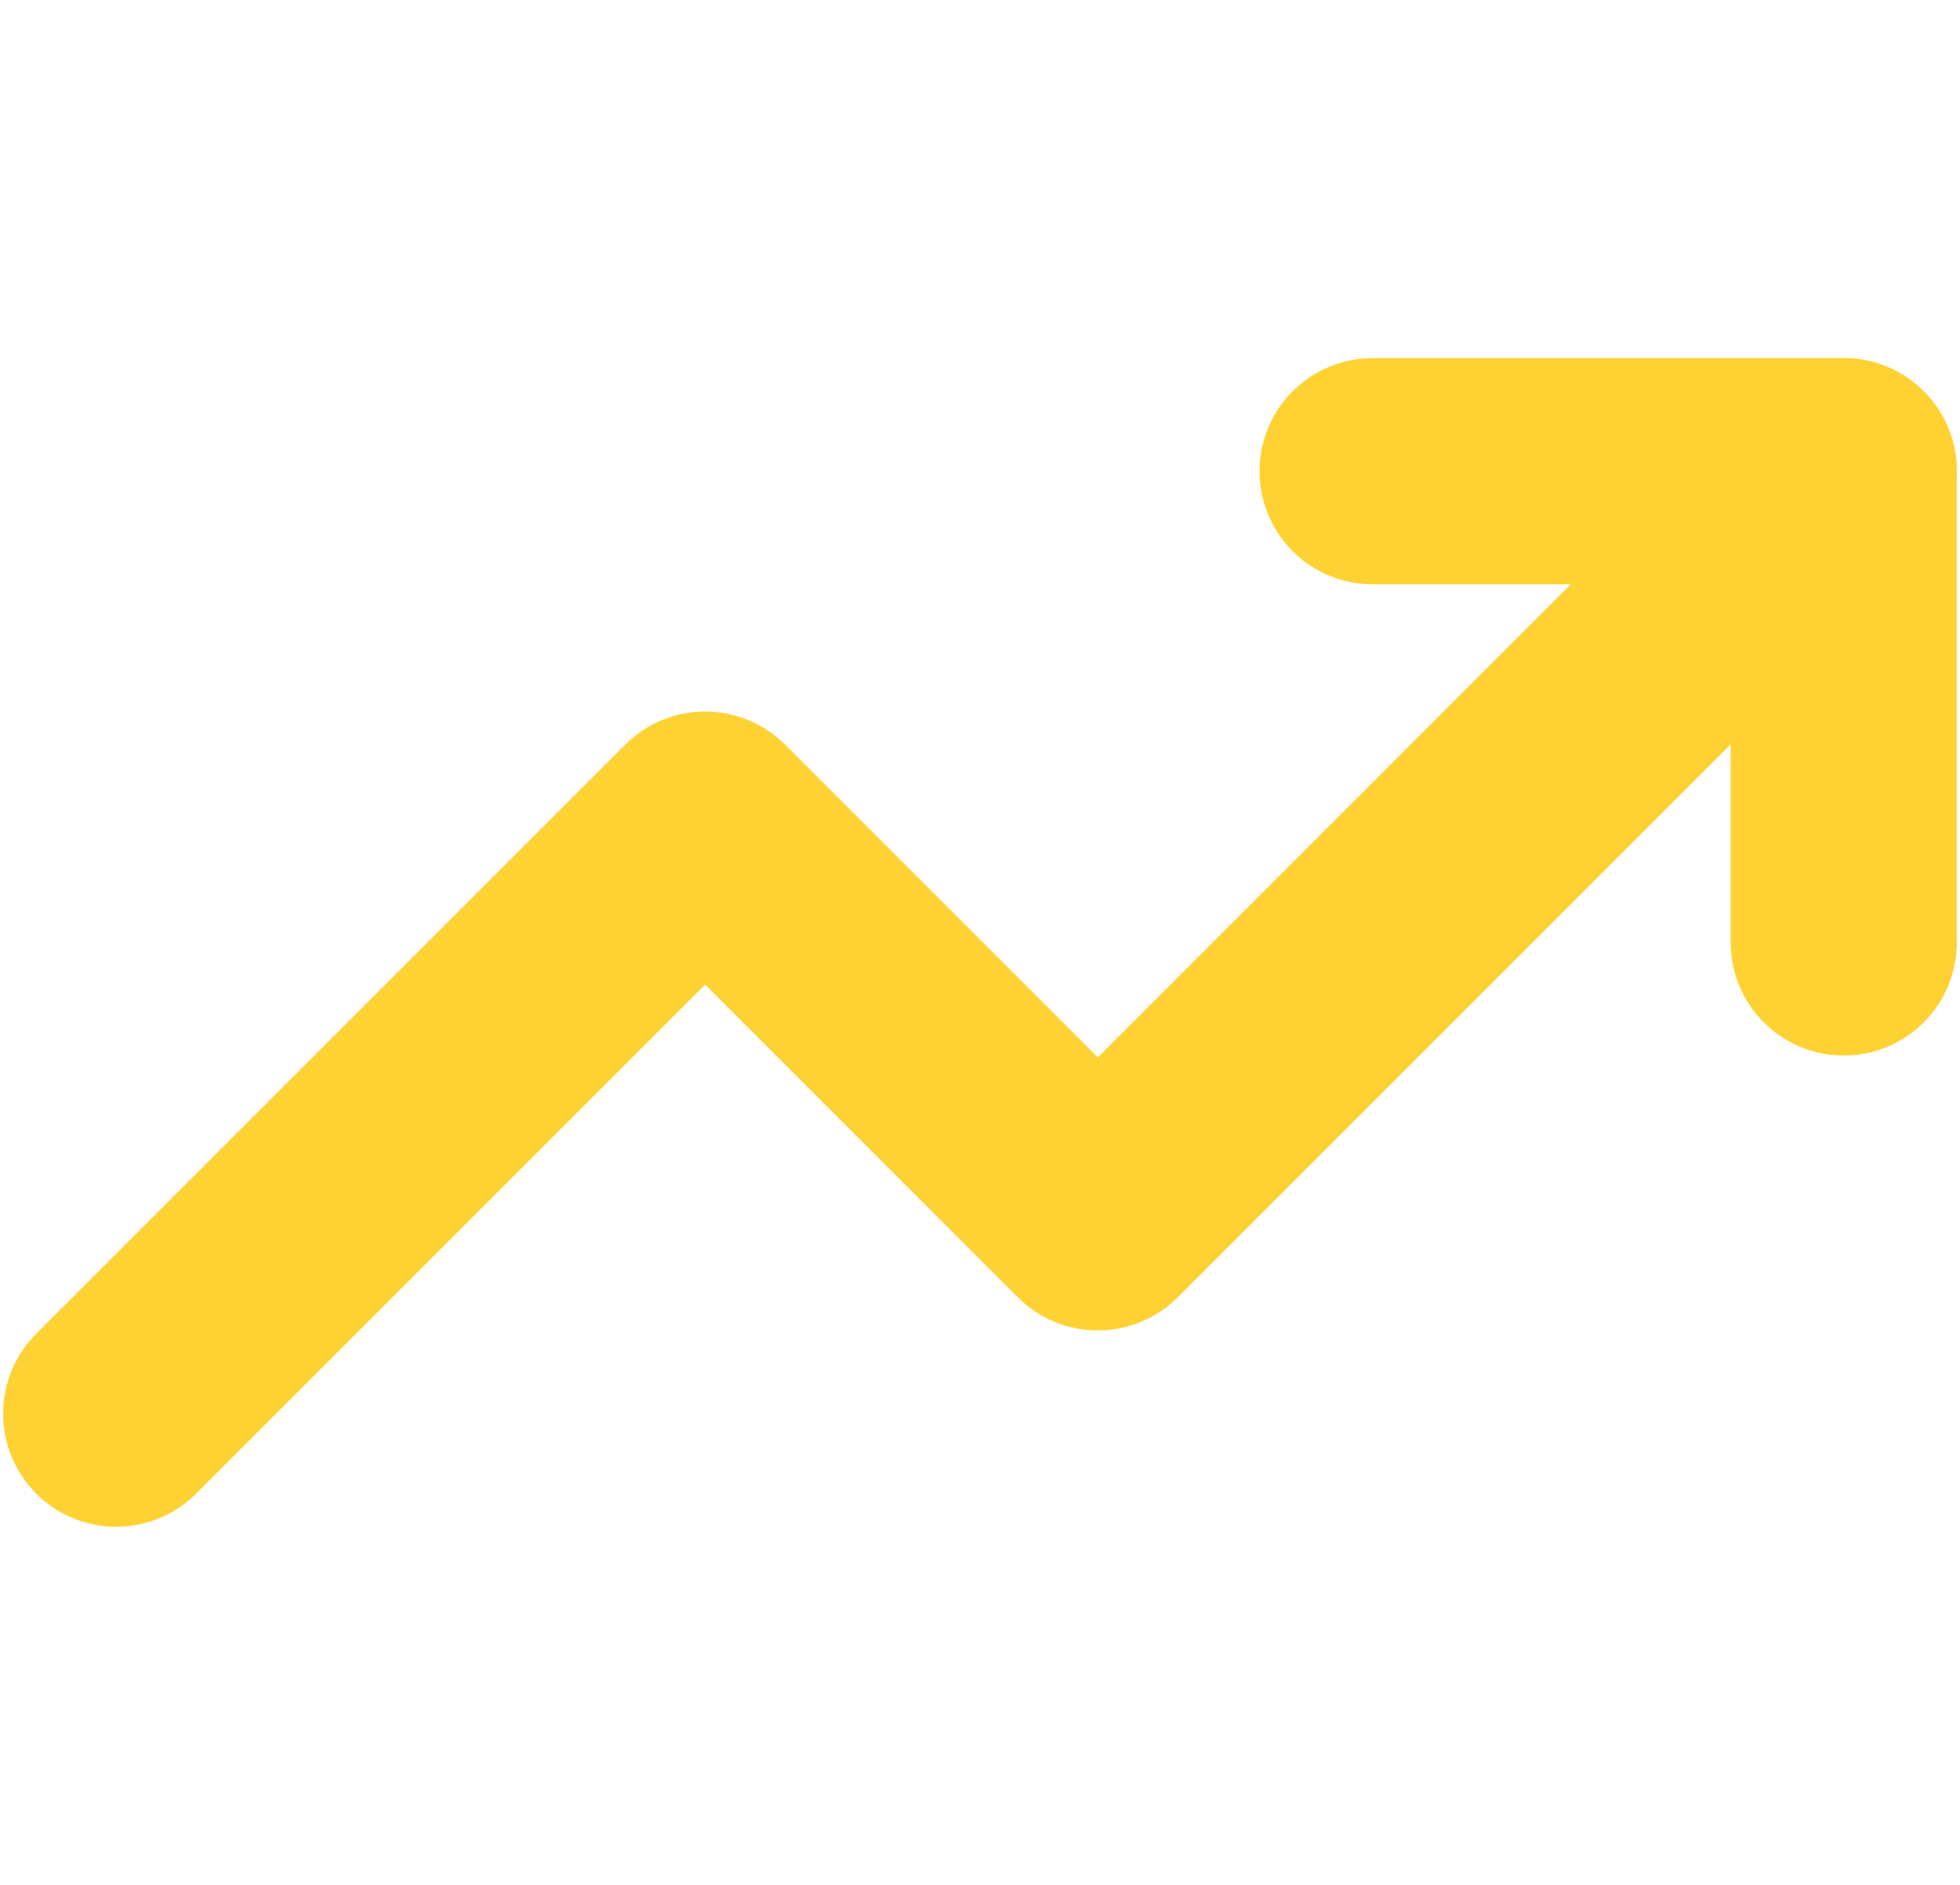
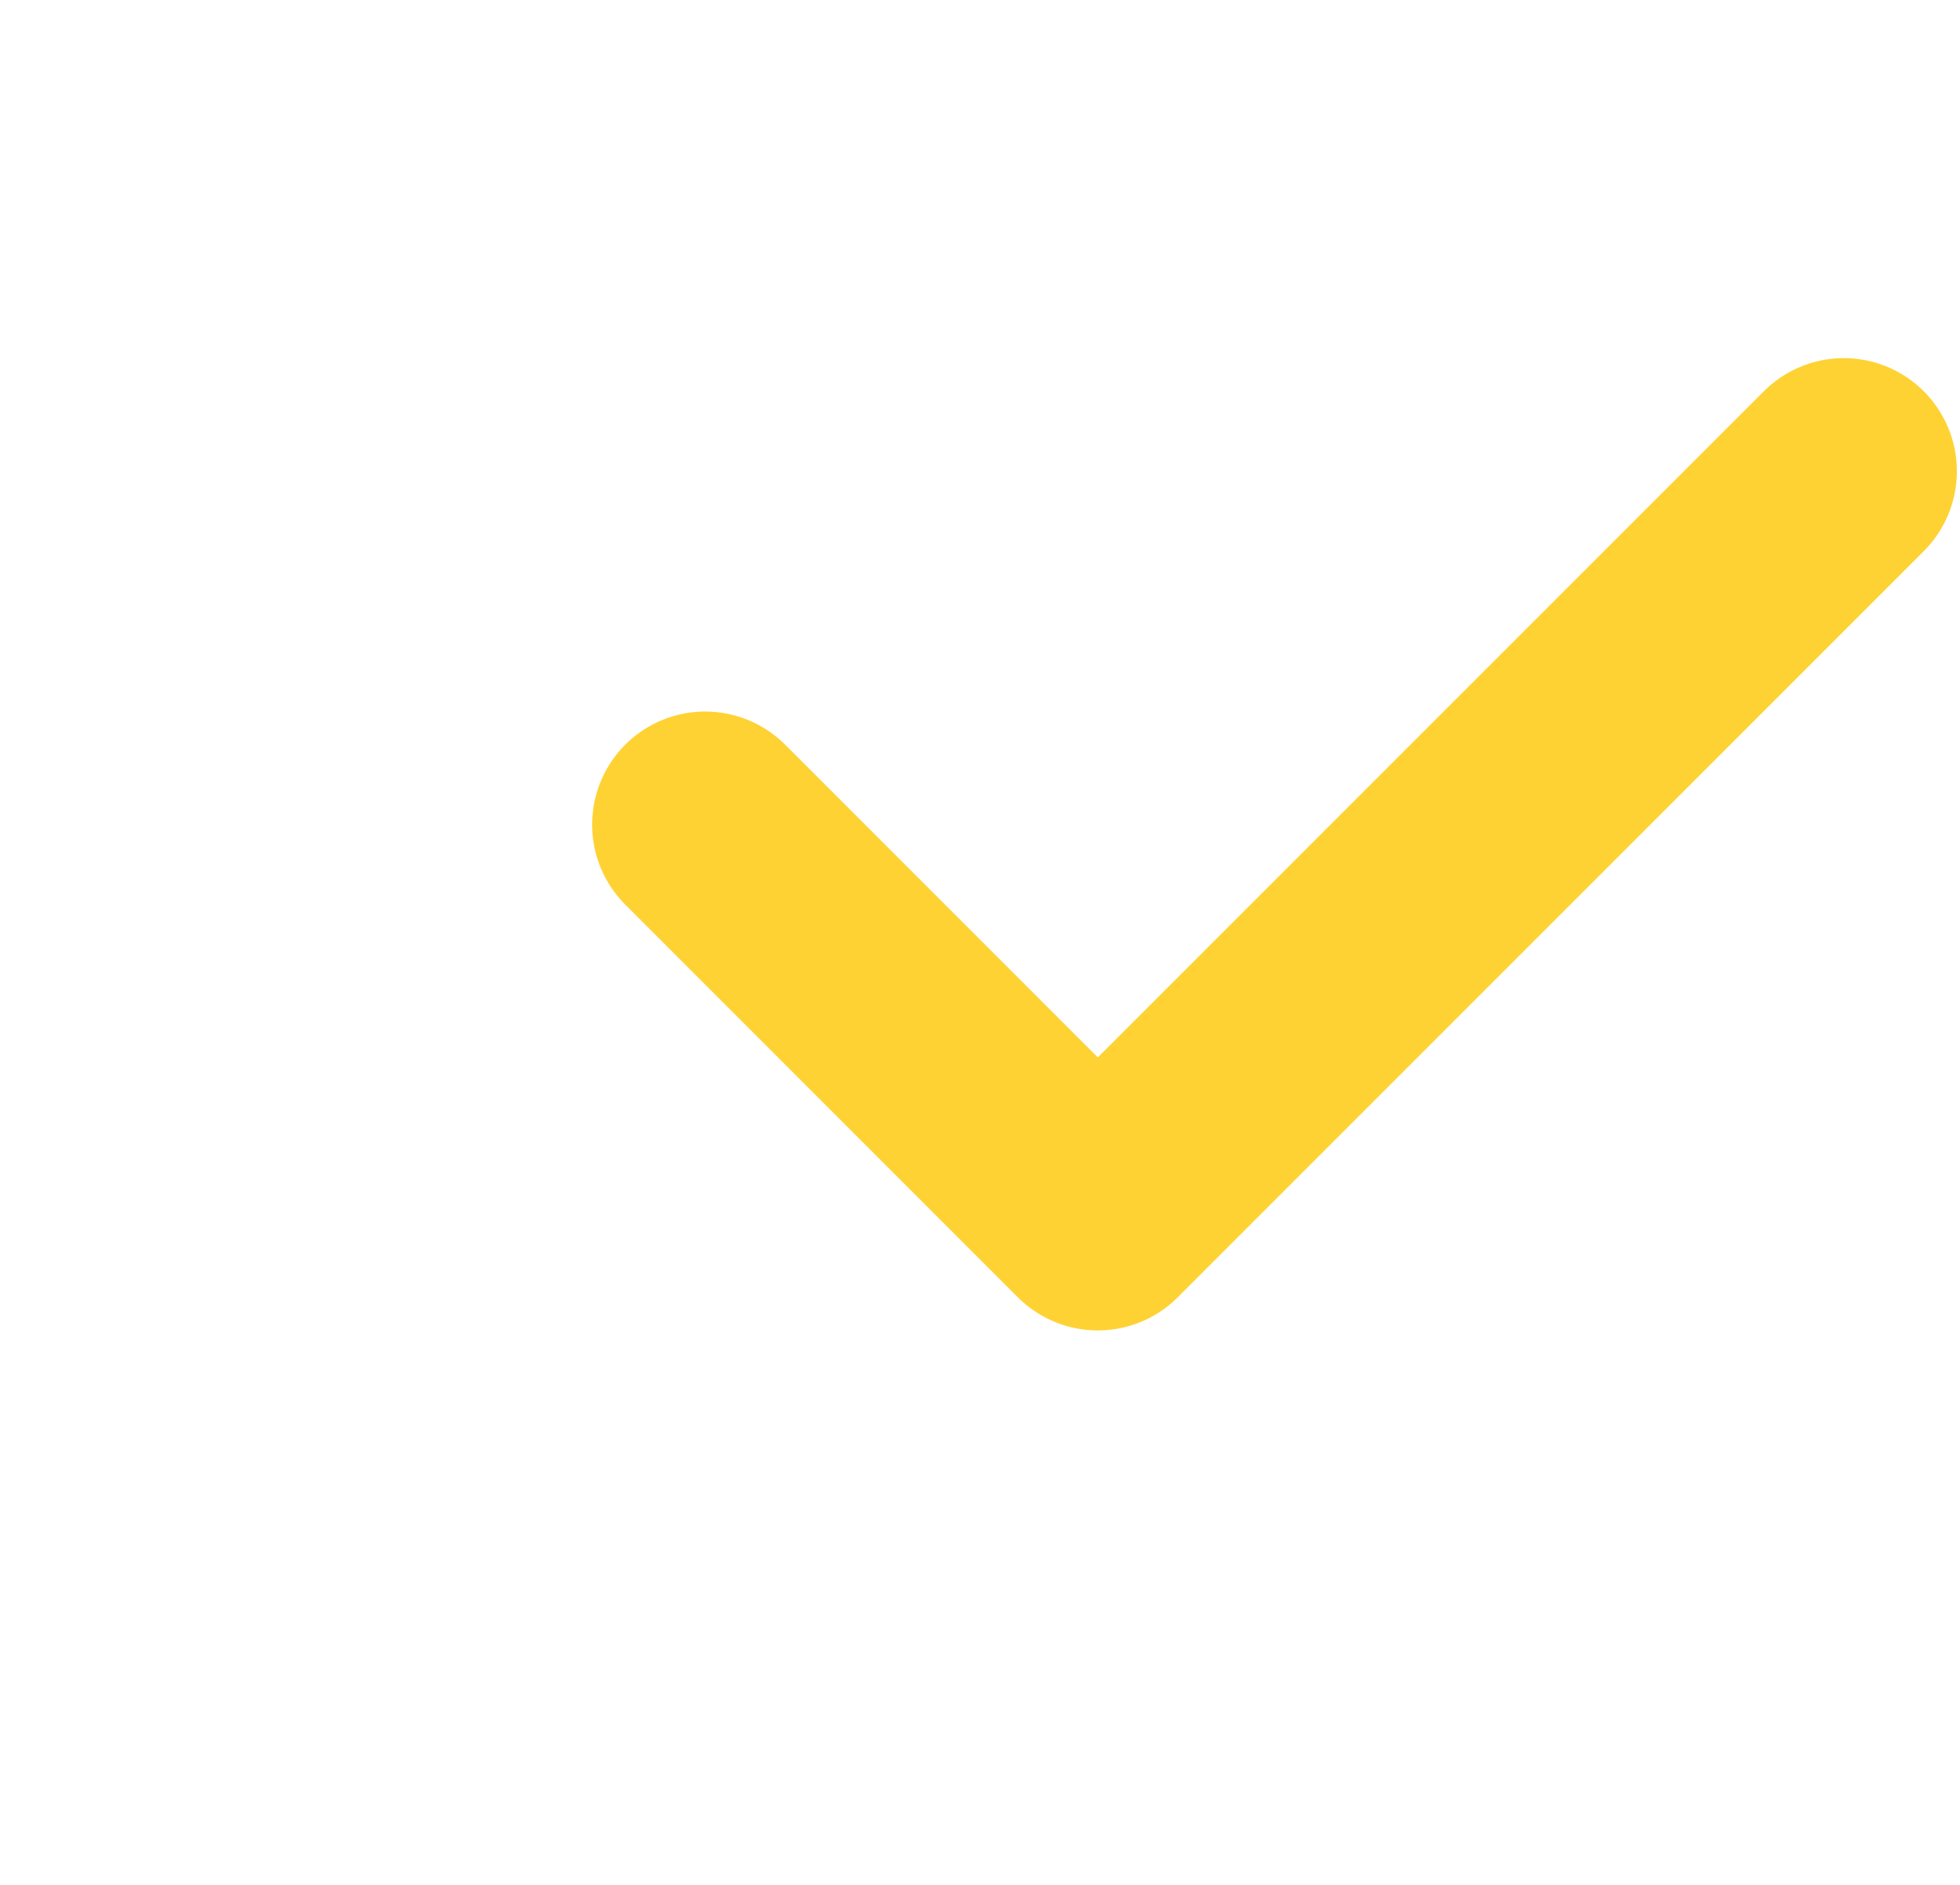
<svg xmlns="http://www.w3.org/2000/svg" width="52" height="50" viewBox="0 0 52 50" fill="none">
-   <path d="M48.917 12.5L29.125 32.292L18.709 21.875L3.083 37.5" stroke="#FFD234" stroke-width="6" stroke-linecap="round" stroke-linejoin="round" />
-   <path d="M36.416 12.5H48.916V25" stroke="#FFD234" stroke-width="6" stroke-linecap="round" stroke-linejoin="round" />
+   <path d="M48.917 12.5L29.125 32.292L18.709 21.875" stroke="#FFD234" stroke-width="6" stroke-linecap="round" stroke-linejoin="round" />
</svg>